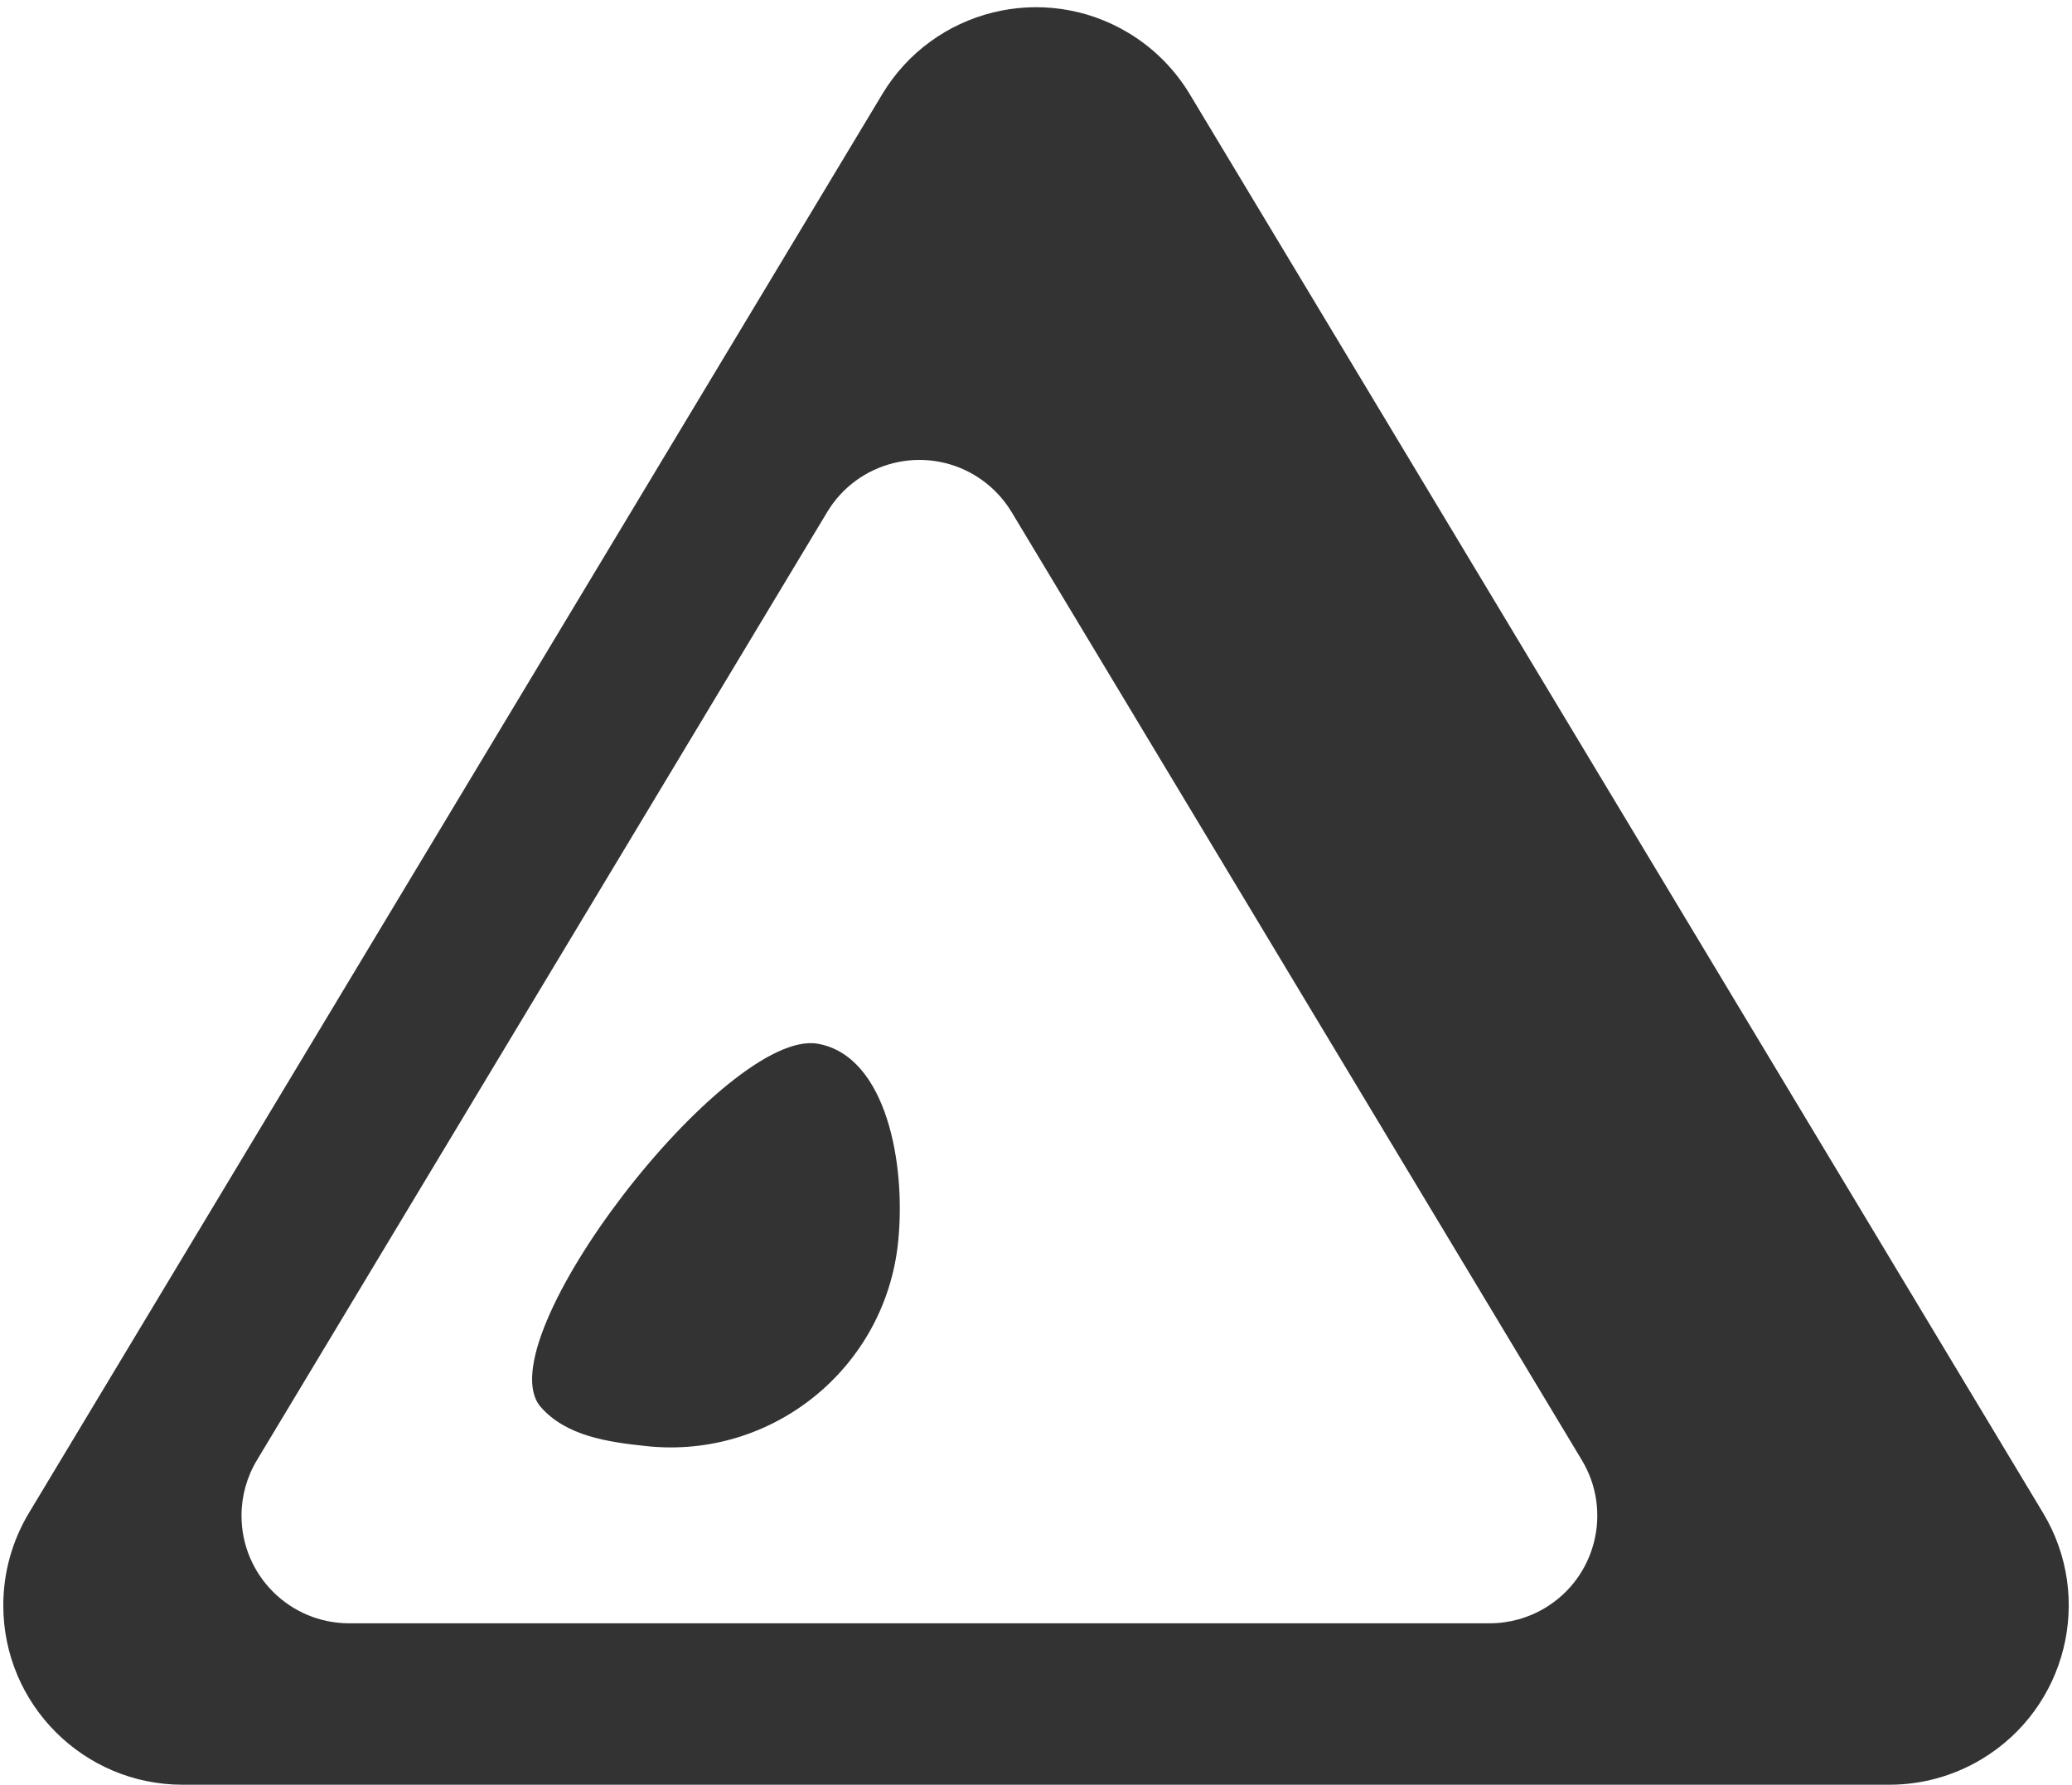
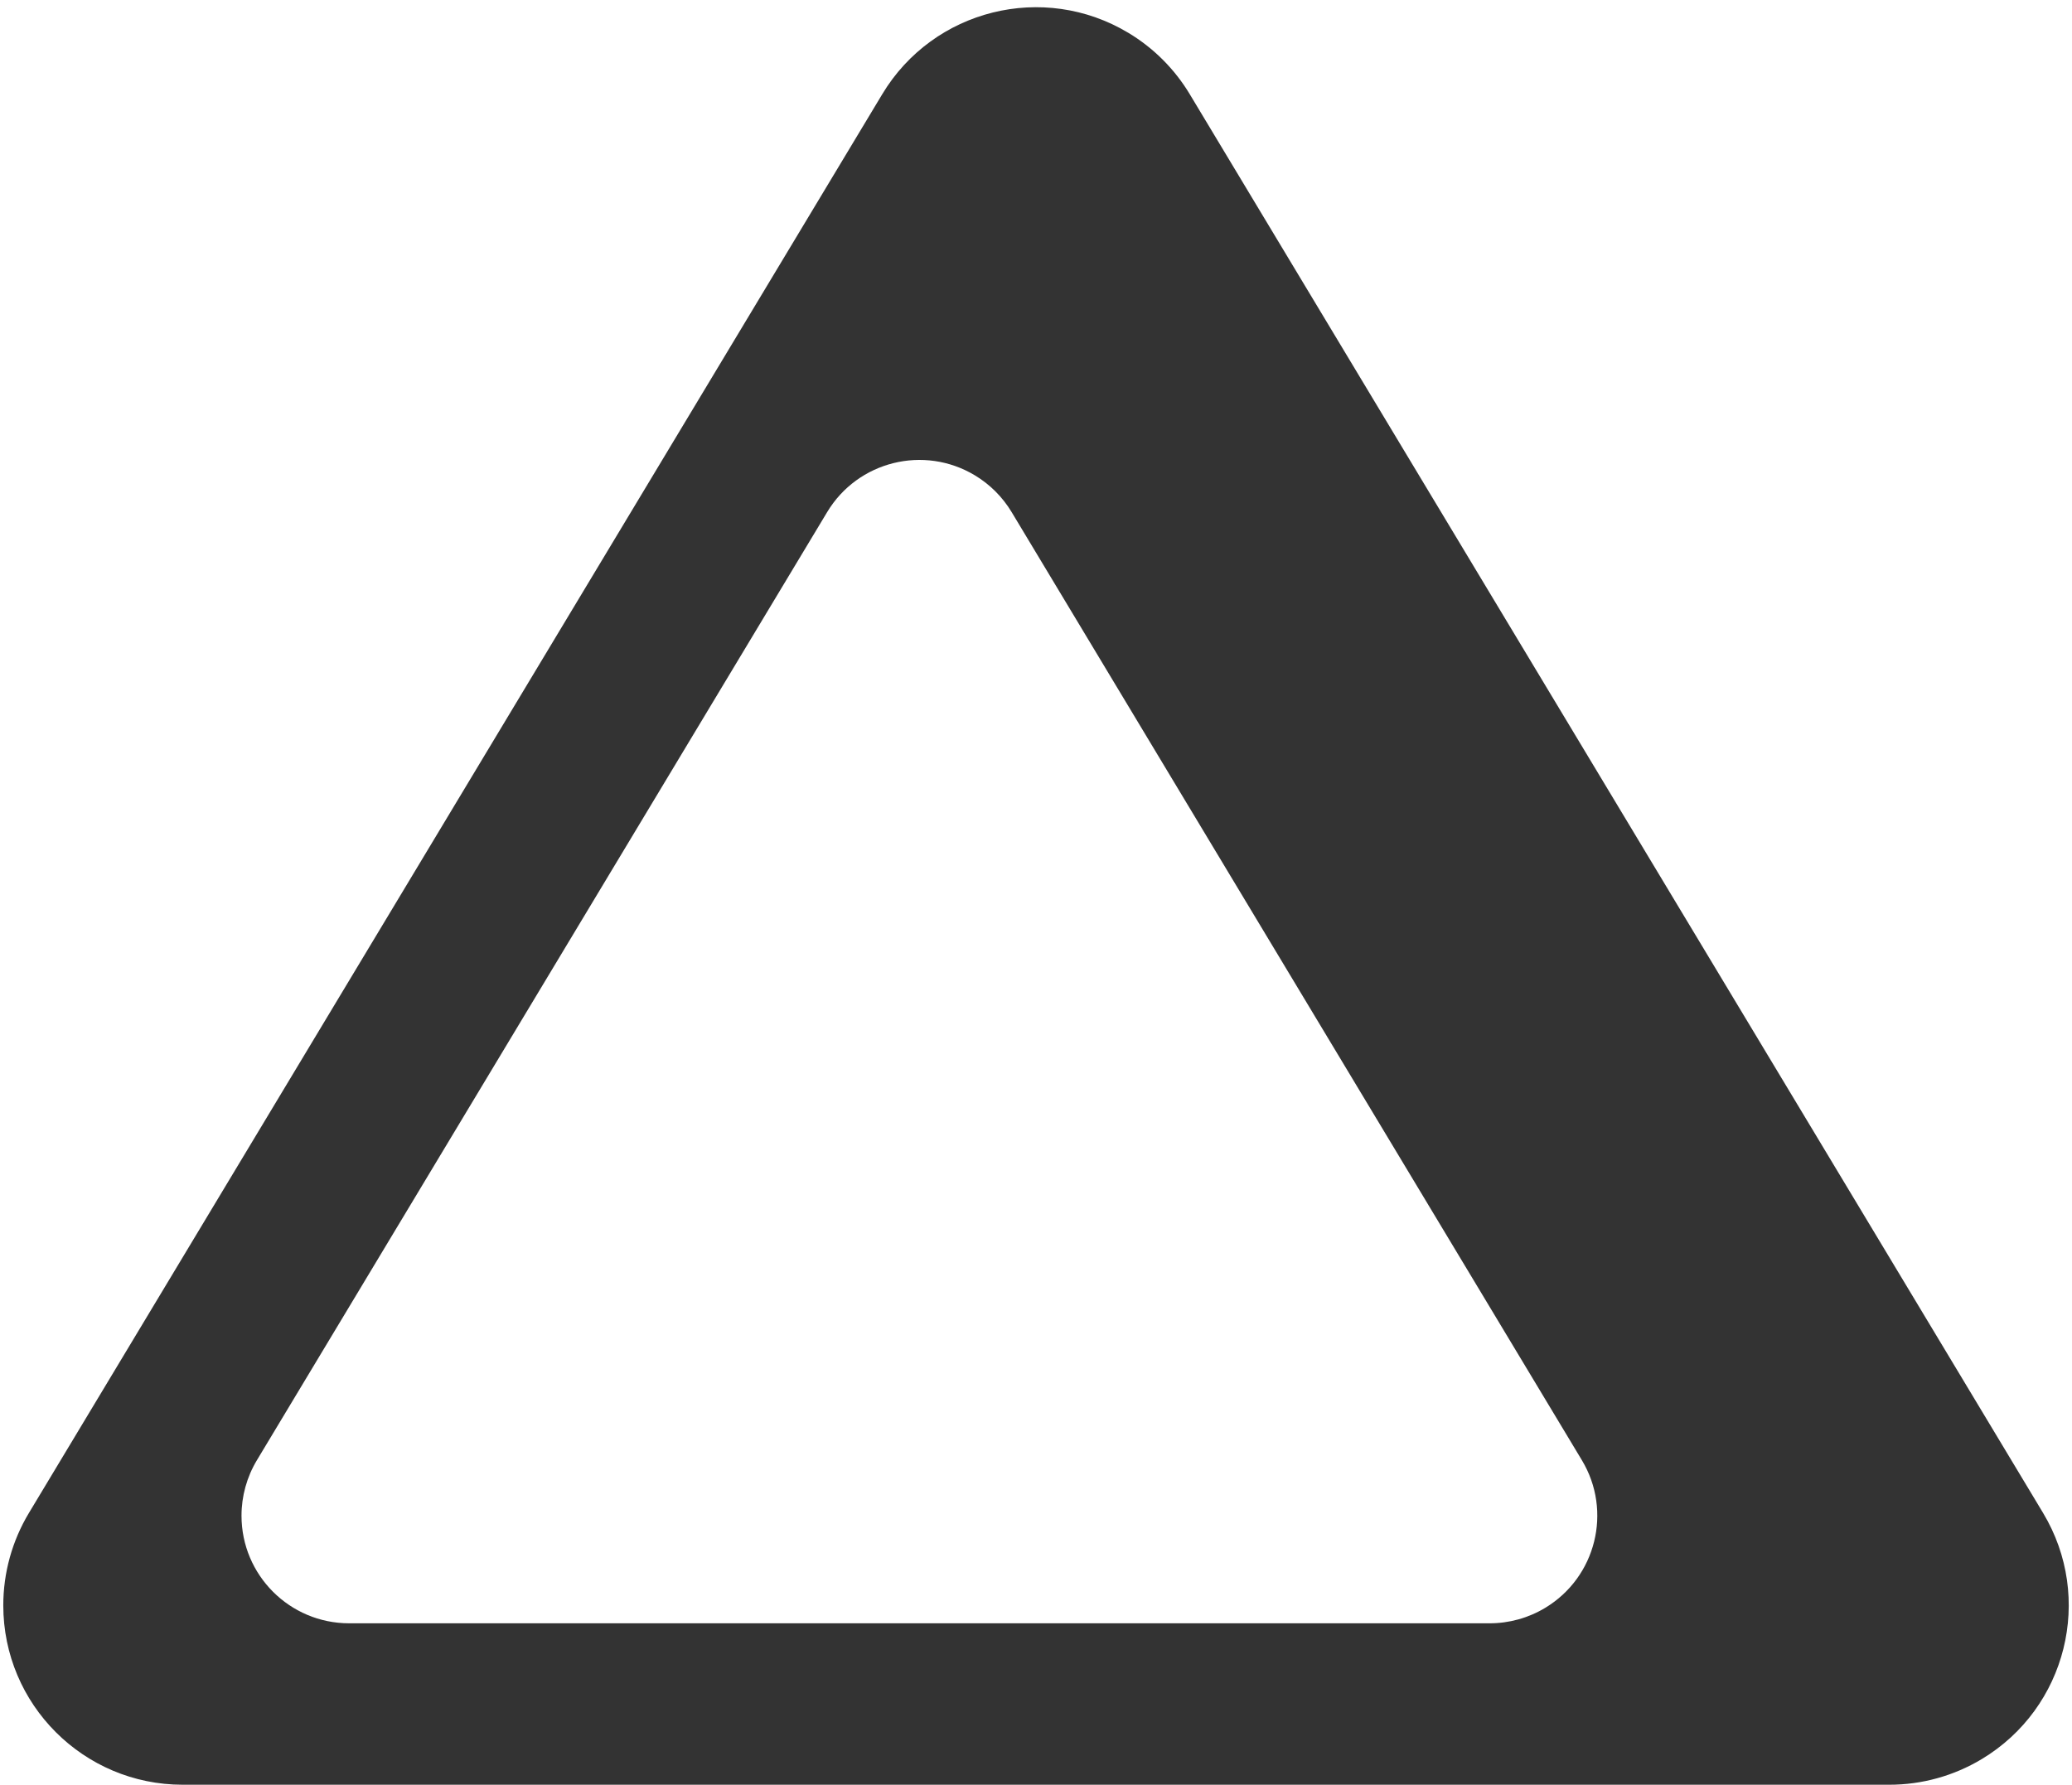
<svg xmlns="http://www.w3.org/2000/svg" width="231px" height="199px" viewBox="0 0 231 199" version="1.1">
  <g id="Page-1" stroke="none" stroke-width="1" fill="none" fill-rule="evenodd">
    <g id="Artboard" transform="translate(-181, -3)" fill="#333333">
      <g id="Group" transform="translate(0, 3.804)">
        <g id="Group-2" transform="translate(181.366, 0)">
          <path d="M125.442,2.864 C128.243,4.548 130.589,6.894 132.274,9.696 L227.408,167.888 C233.101,177.354 230.042,189.642 220.576,195.335 C217.464,197.207 213.9,198.196 210.269,198.196 L20,198.196 C8.954,198.196 -7.81597009e-14,189.241 -7.81597009e-14,178.196 C-7.81597009e-14,174.564 0.989,171.001 2.861,167.888 L97.995,9.696 C103.687,0.23 115.976,-2.829 125.442,2.864 Z M108.319,52.196 C102.639,48.781 95.266,50.616 91.851,56.296 L28.275,162.011 C27.152,163.879 26.559,166.017 26.559,168.196 C26.559,174.823 31.931,180.196 38.559,180.196 L165.71,180.196 C167.889,180.196 170.027,179.602 171.894,178.479 C177.574,175.064 179.409,167.691 175.993,162.011 L112.418,56.296 C111.407,54.615 110,53.207 108.319,52.196 Z" id="Combined-Shape" />
-           <path d="M74.134,161.196 C88.218,161.196 99.634,149.779 99.634,135.696 C99.634,126.913 96.181,115.147 88.435,114.58 C78.092,113.824 54.792,151.508 61.94,158.096 C65.096,161.005 69.717,161.196 74.134,161.196 Z" id="Oval" transform="translate(80.117, 137.882) rotate(6) translate(-80.117, -137.882) " />
        </g>
      </g>
    </g>
  </g>
</svg>